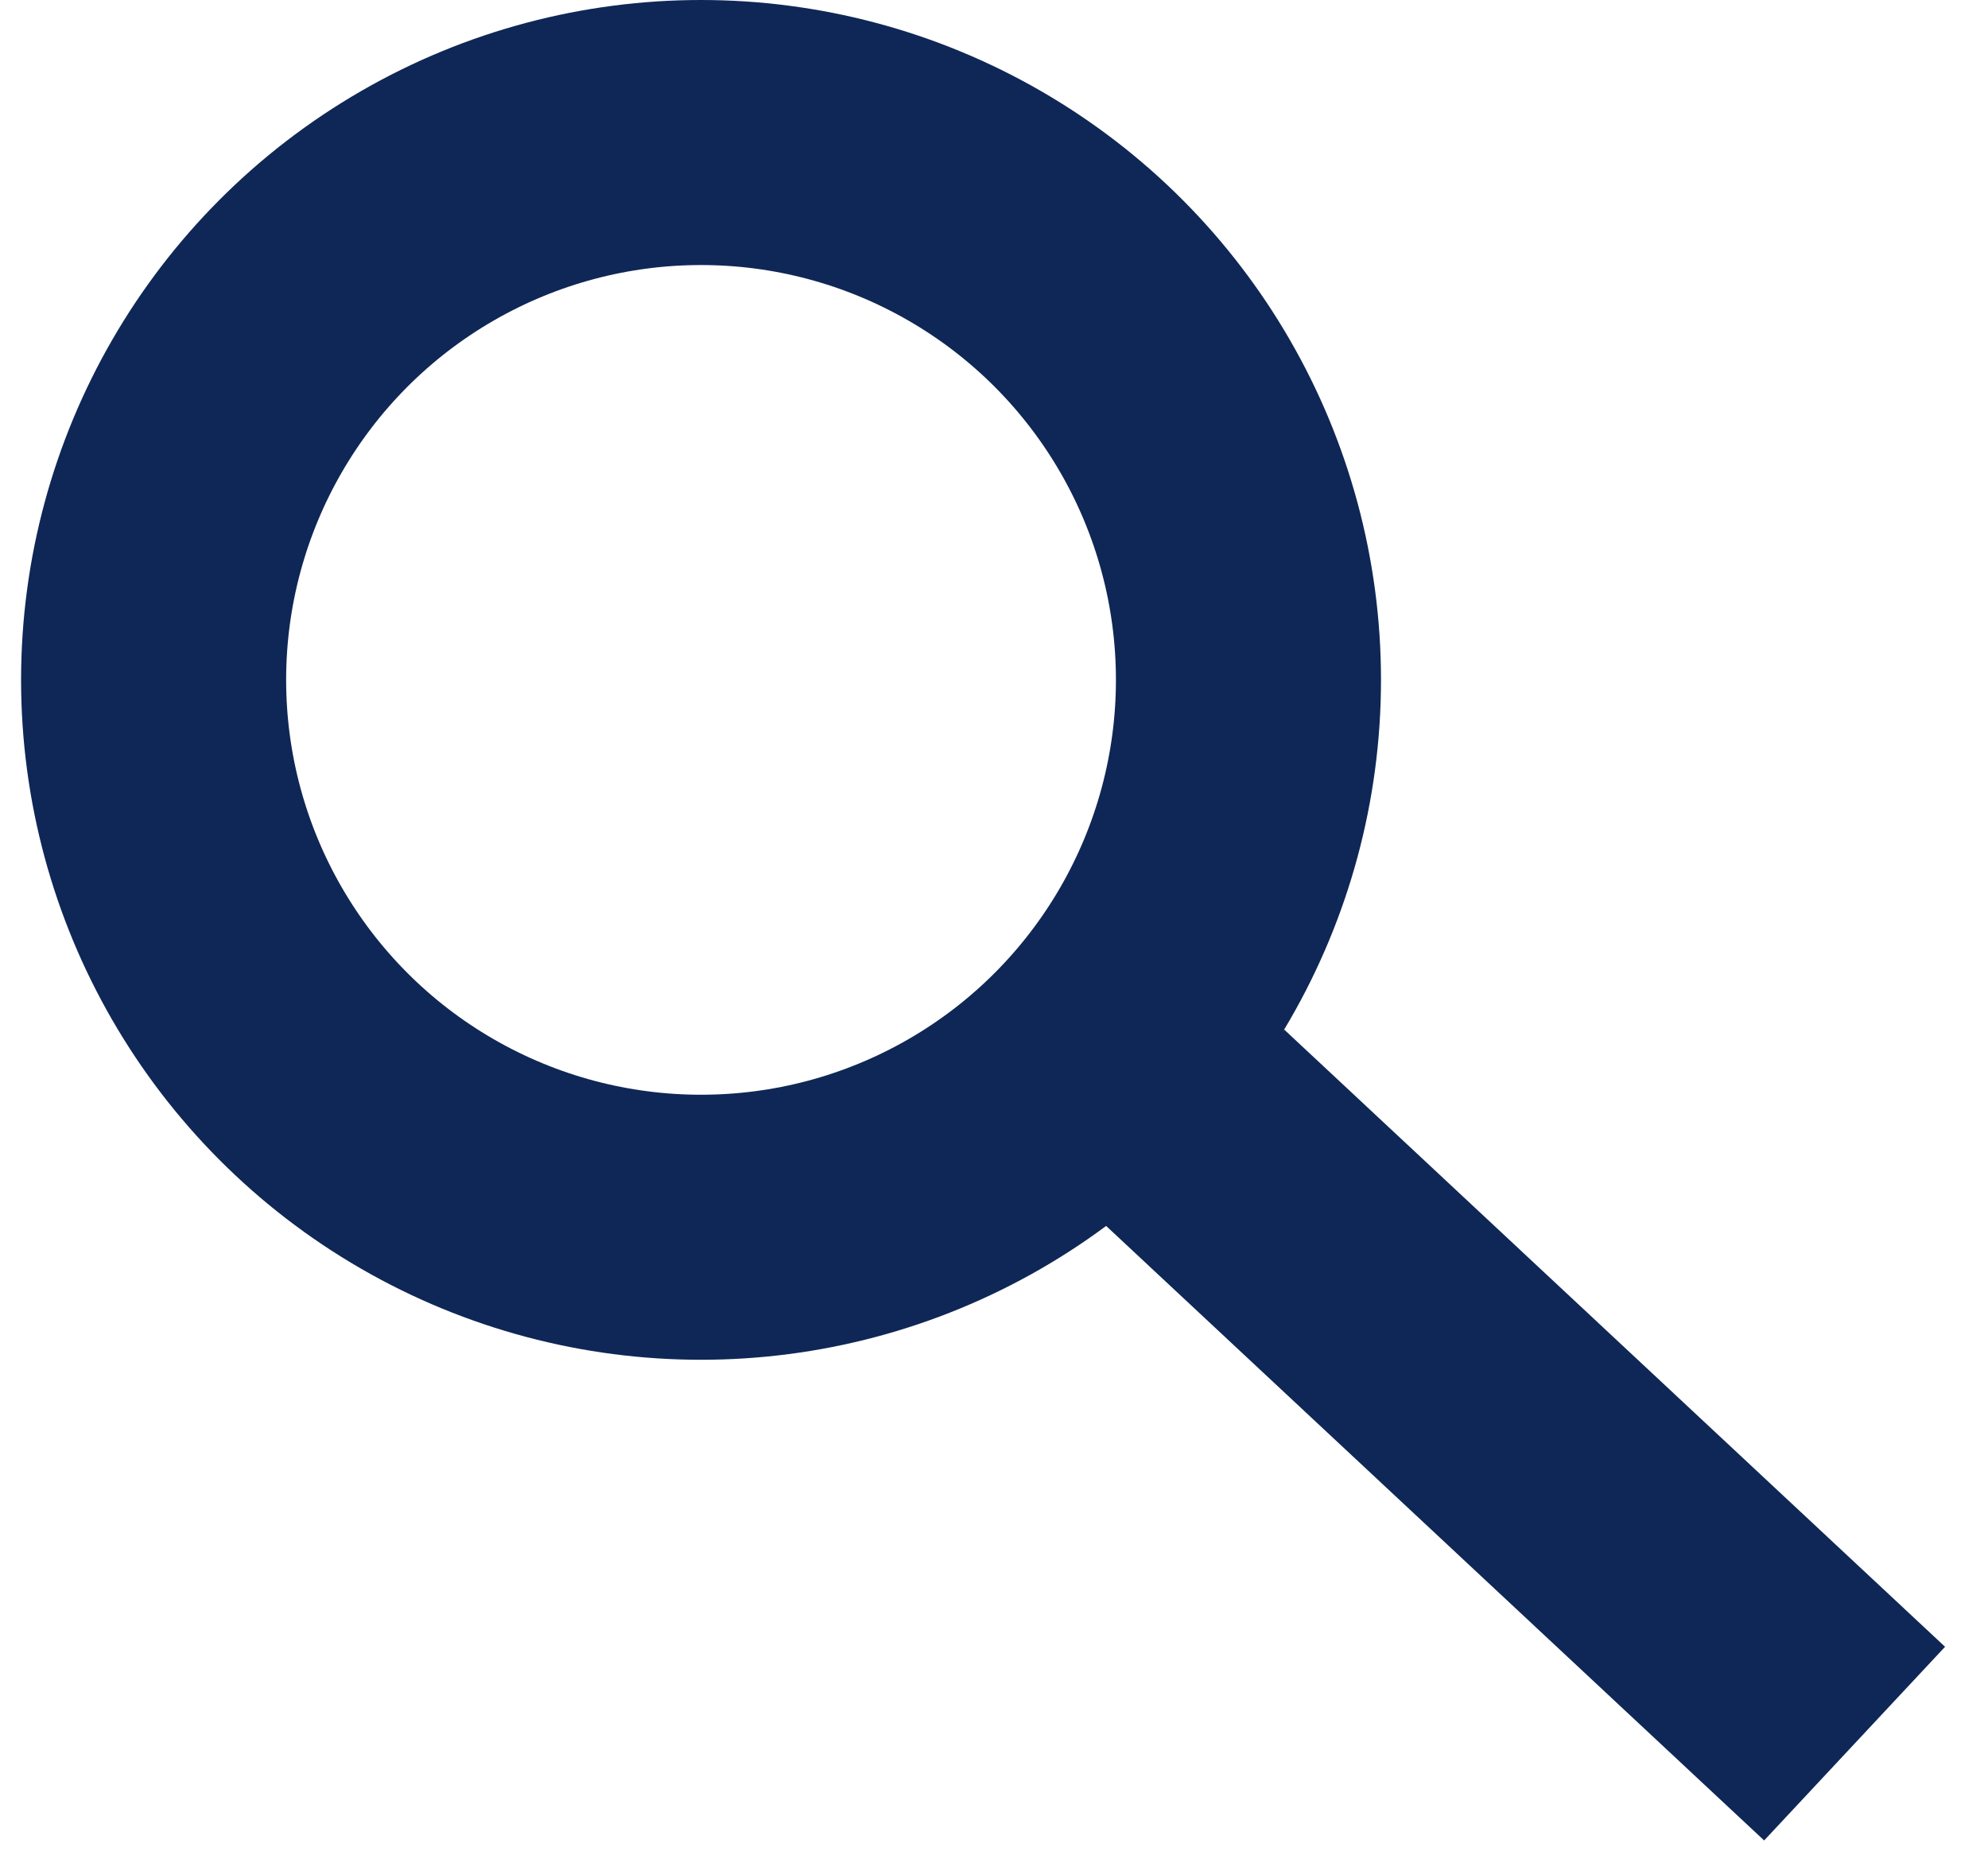
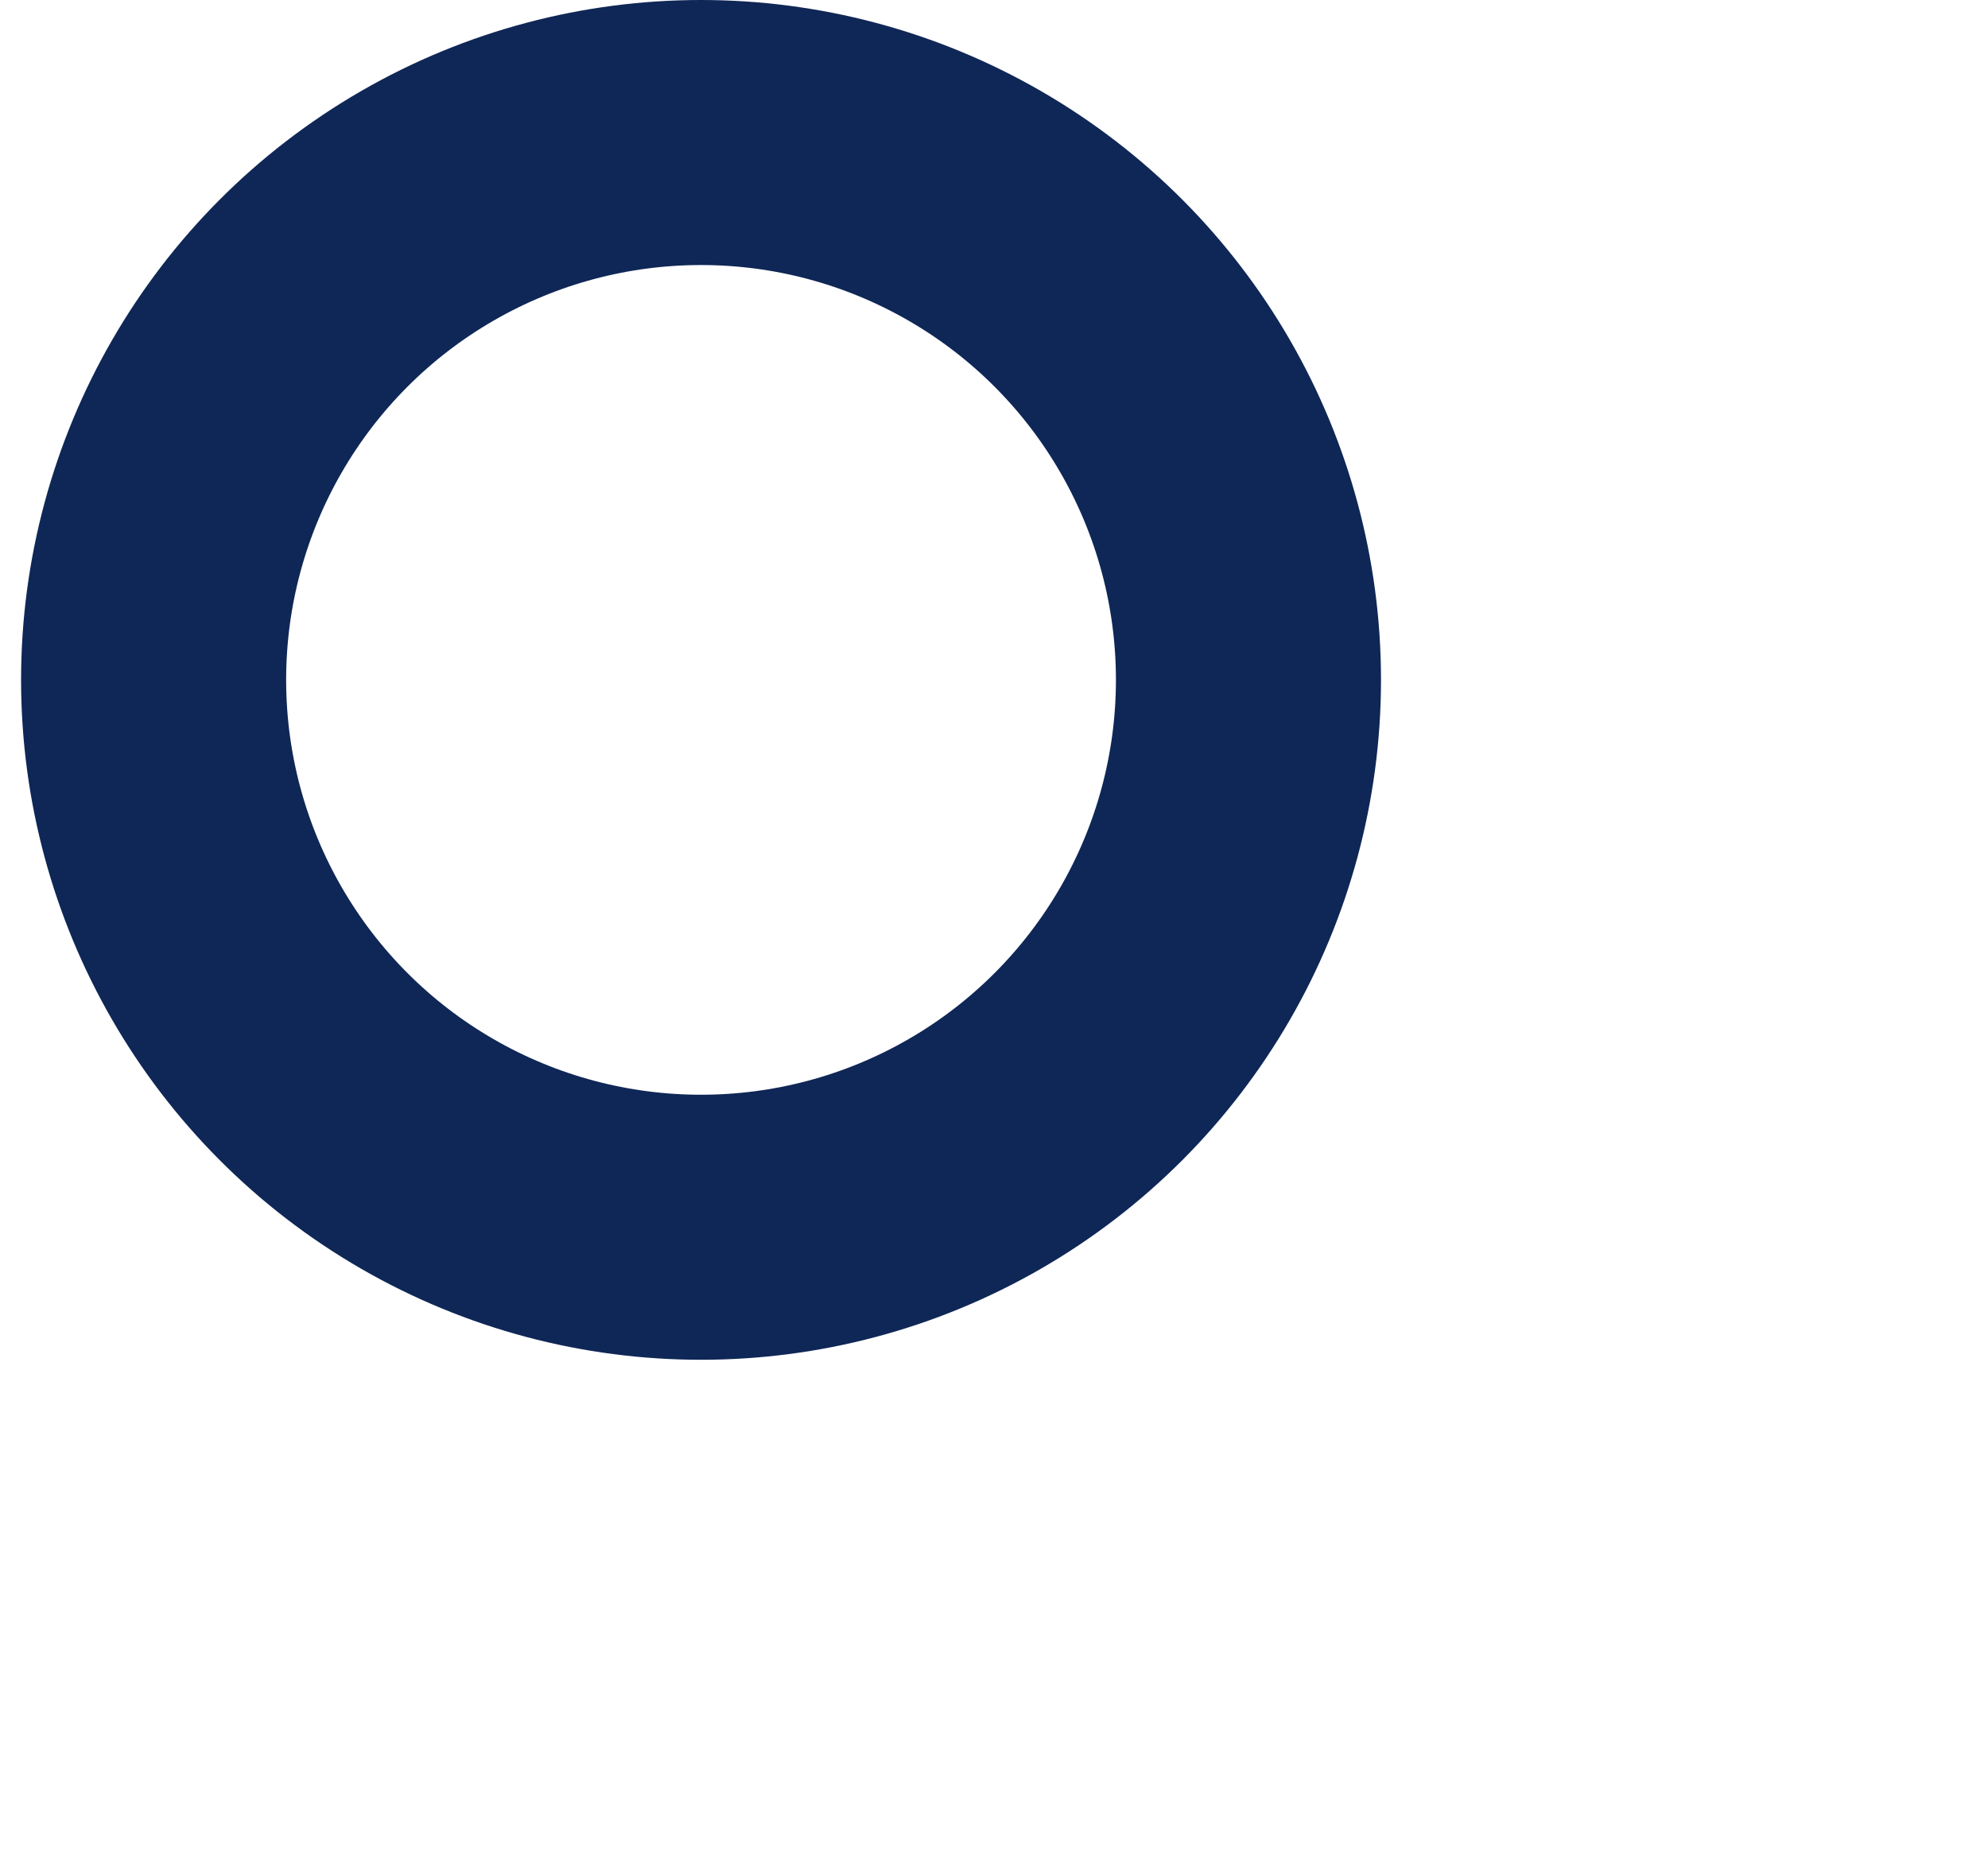
<svg xmlns="http://www.w3.org/2000/svg" width="30" height="28" viewBox="0 0 30 28" fill="none">
-   <path d="M18.014 17L27.987 26.315" stroke="#0F2756" stroke-width="4" />
  <circle cx="10.579" cy="10.261" r="8.261" stroke="#0F2756" stroke-width="4" />
</svg>